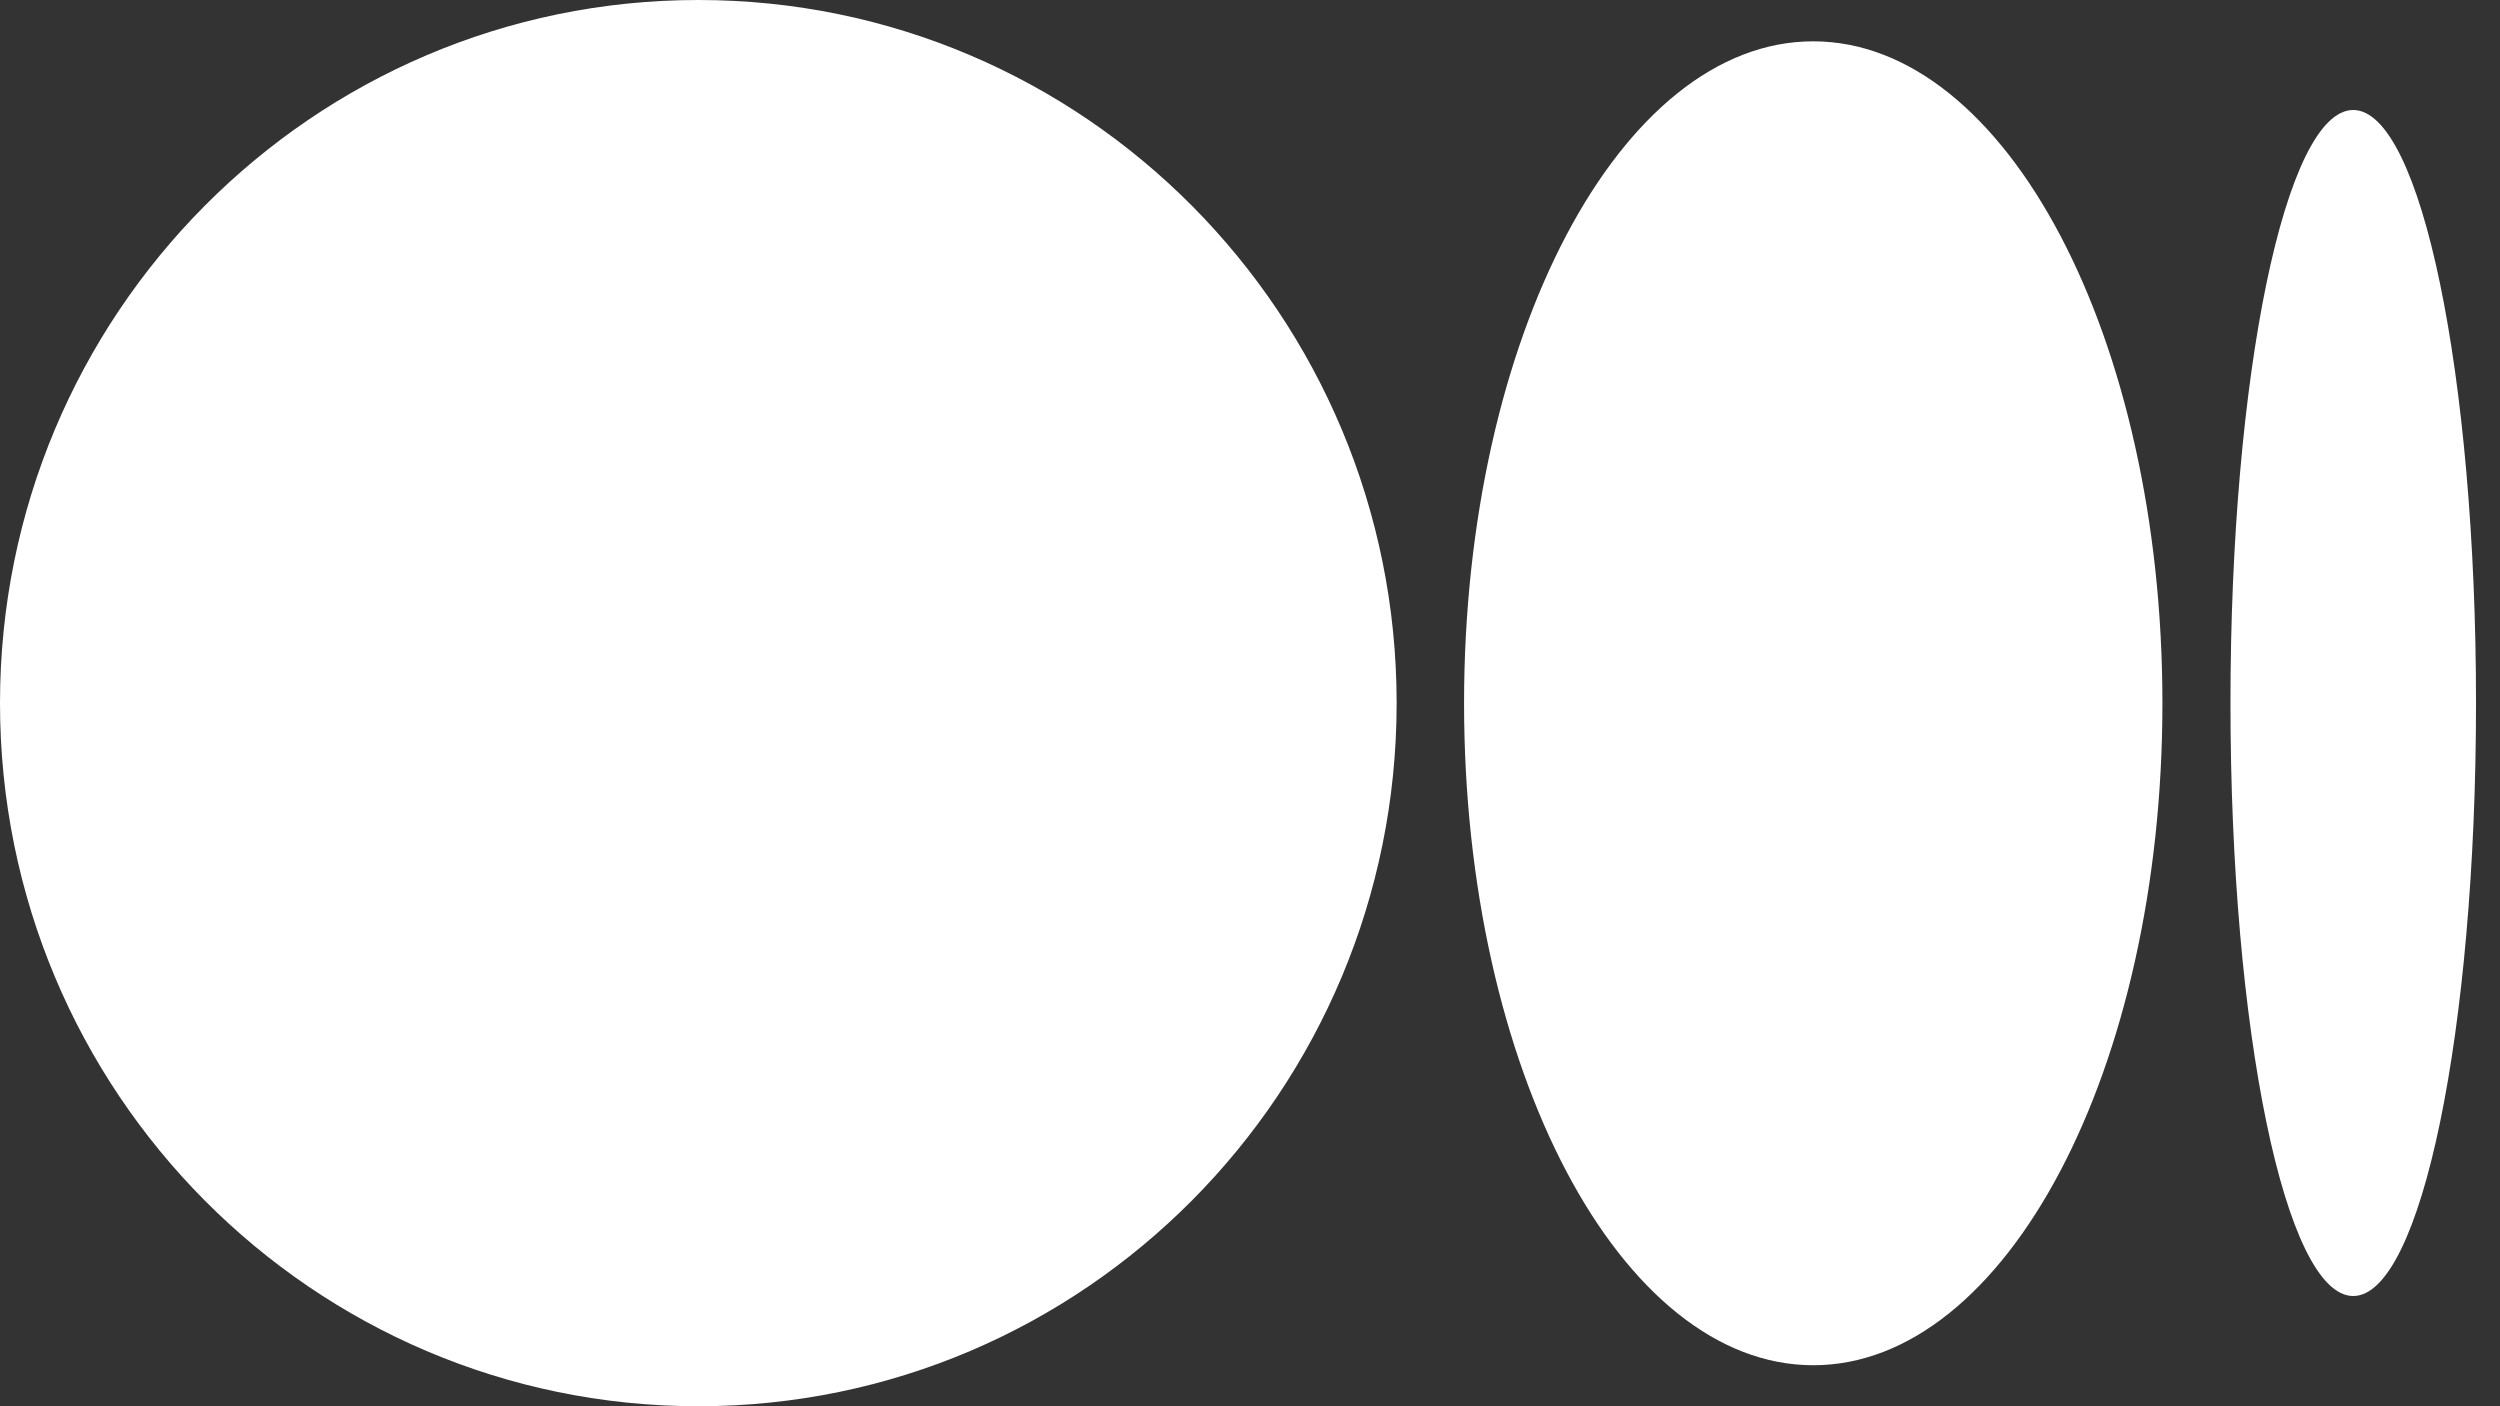
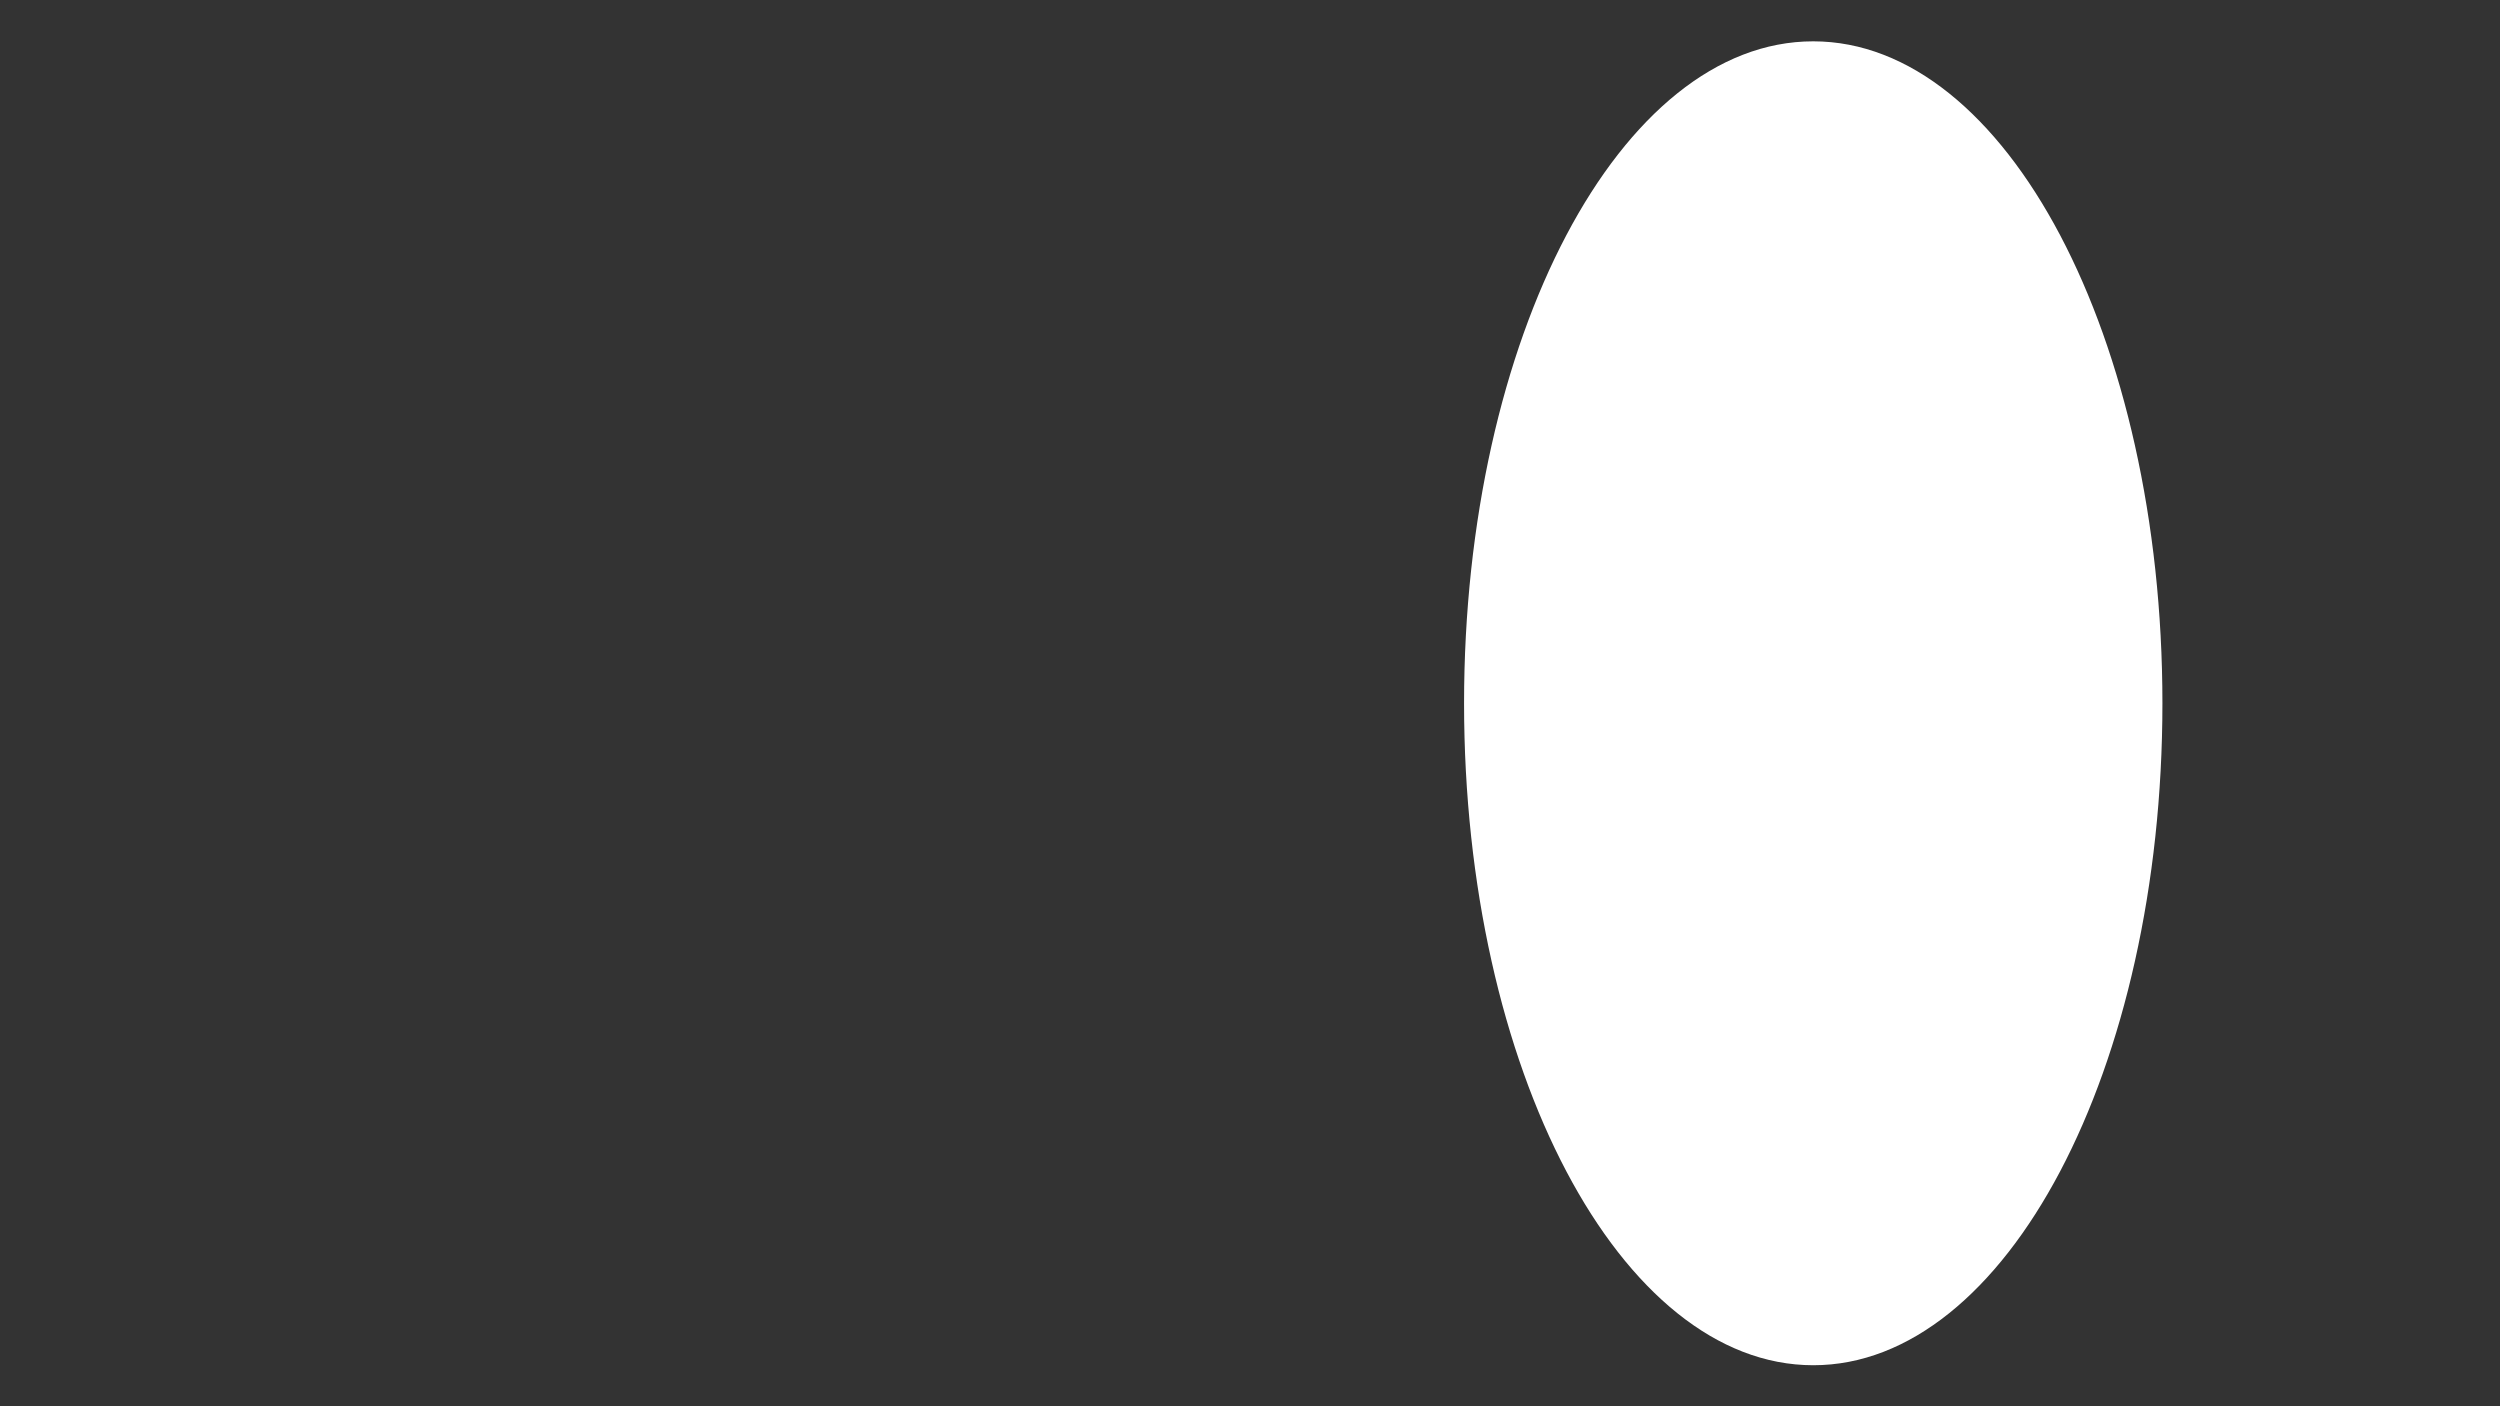
<svg xmlns="http://www.w3.org/2000/svg" width="32" height="18" viewBox="0 0 32 18" fill="none">
  <rect x="0" y="0" width="32" height="18" fill="#333333" stroke="none" />
-   <path d="M17.877 9C17.877 13.971 13.875 18 8.939 18C4.002 18 0 13.971 0 9C0 4.03 4.002 0 8.939 0C13.876 0 17.877 4.03 17.877 9Z" fill="white" />
  <path d="M27.679 9.002C27.679 13.68 25.678 17.475 23.21 17.475C20.741 17.475 18.74 13.68 18.74 9.002C18.74 4.323 20.741 0.529 23.209 0.529C25.678 0.529 27.679 4.322 27.679 9.002" fill="white" />
-   <path d="M31.693 8.998C31.693 13.189 30.99 16.589 30.121 16.589C29.253 16.589 28.55 13.19 28.55 8.998C28.55 4.806 29.253 1.408 30.121 1.408C30.989 1.408 31.693 4.806 31.693 8.998Z" fill="white" />
</svg>